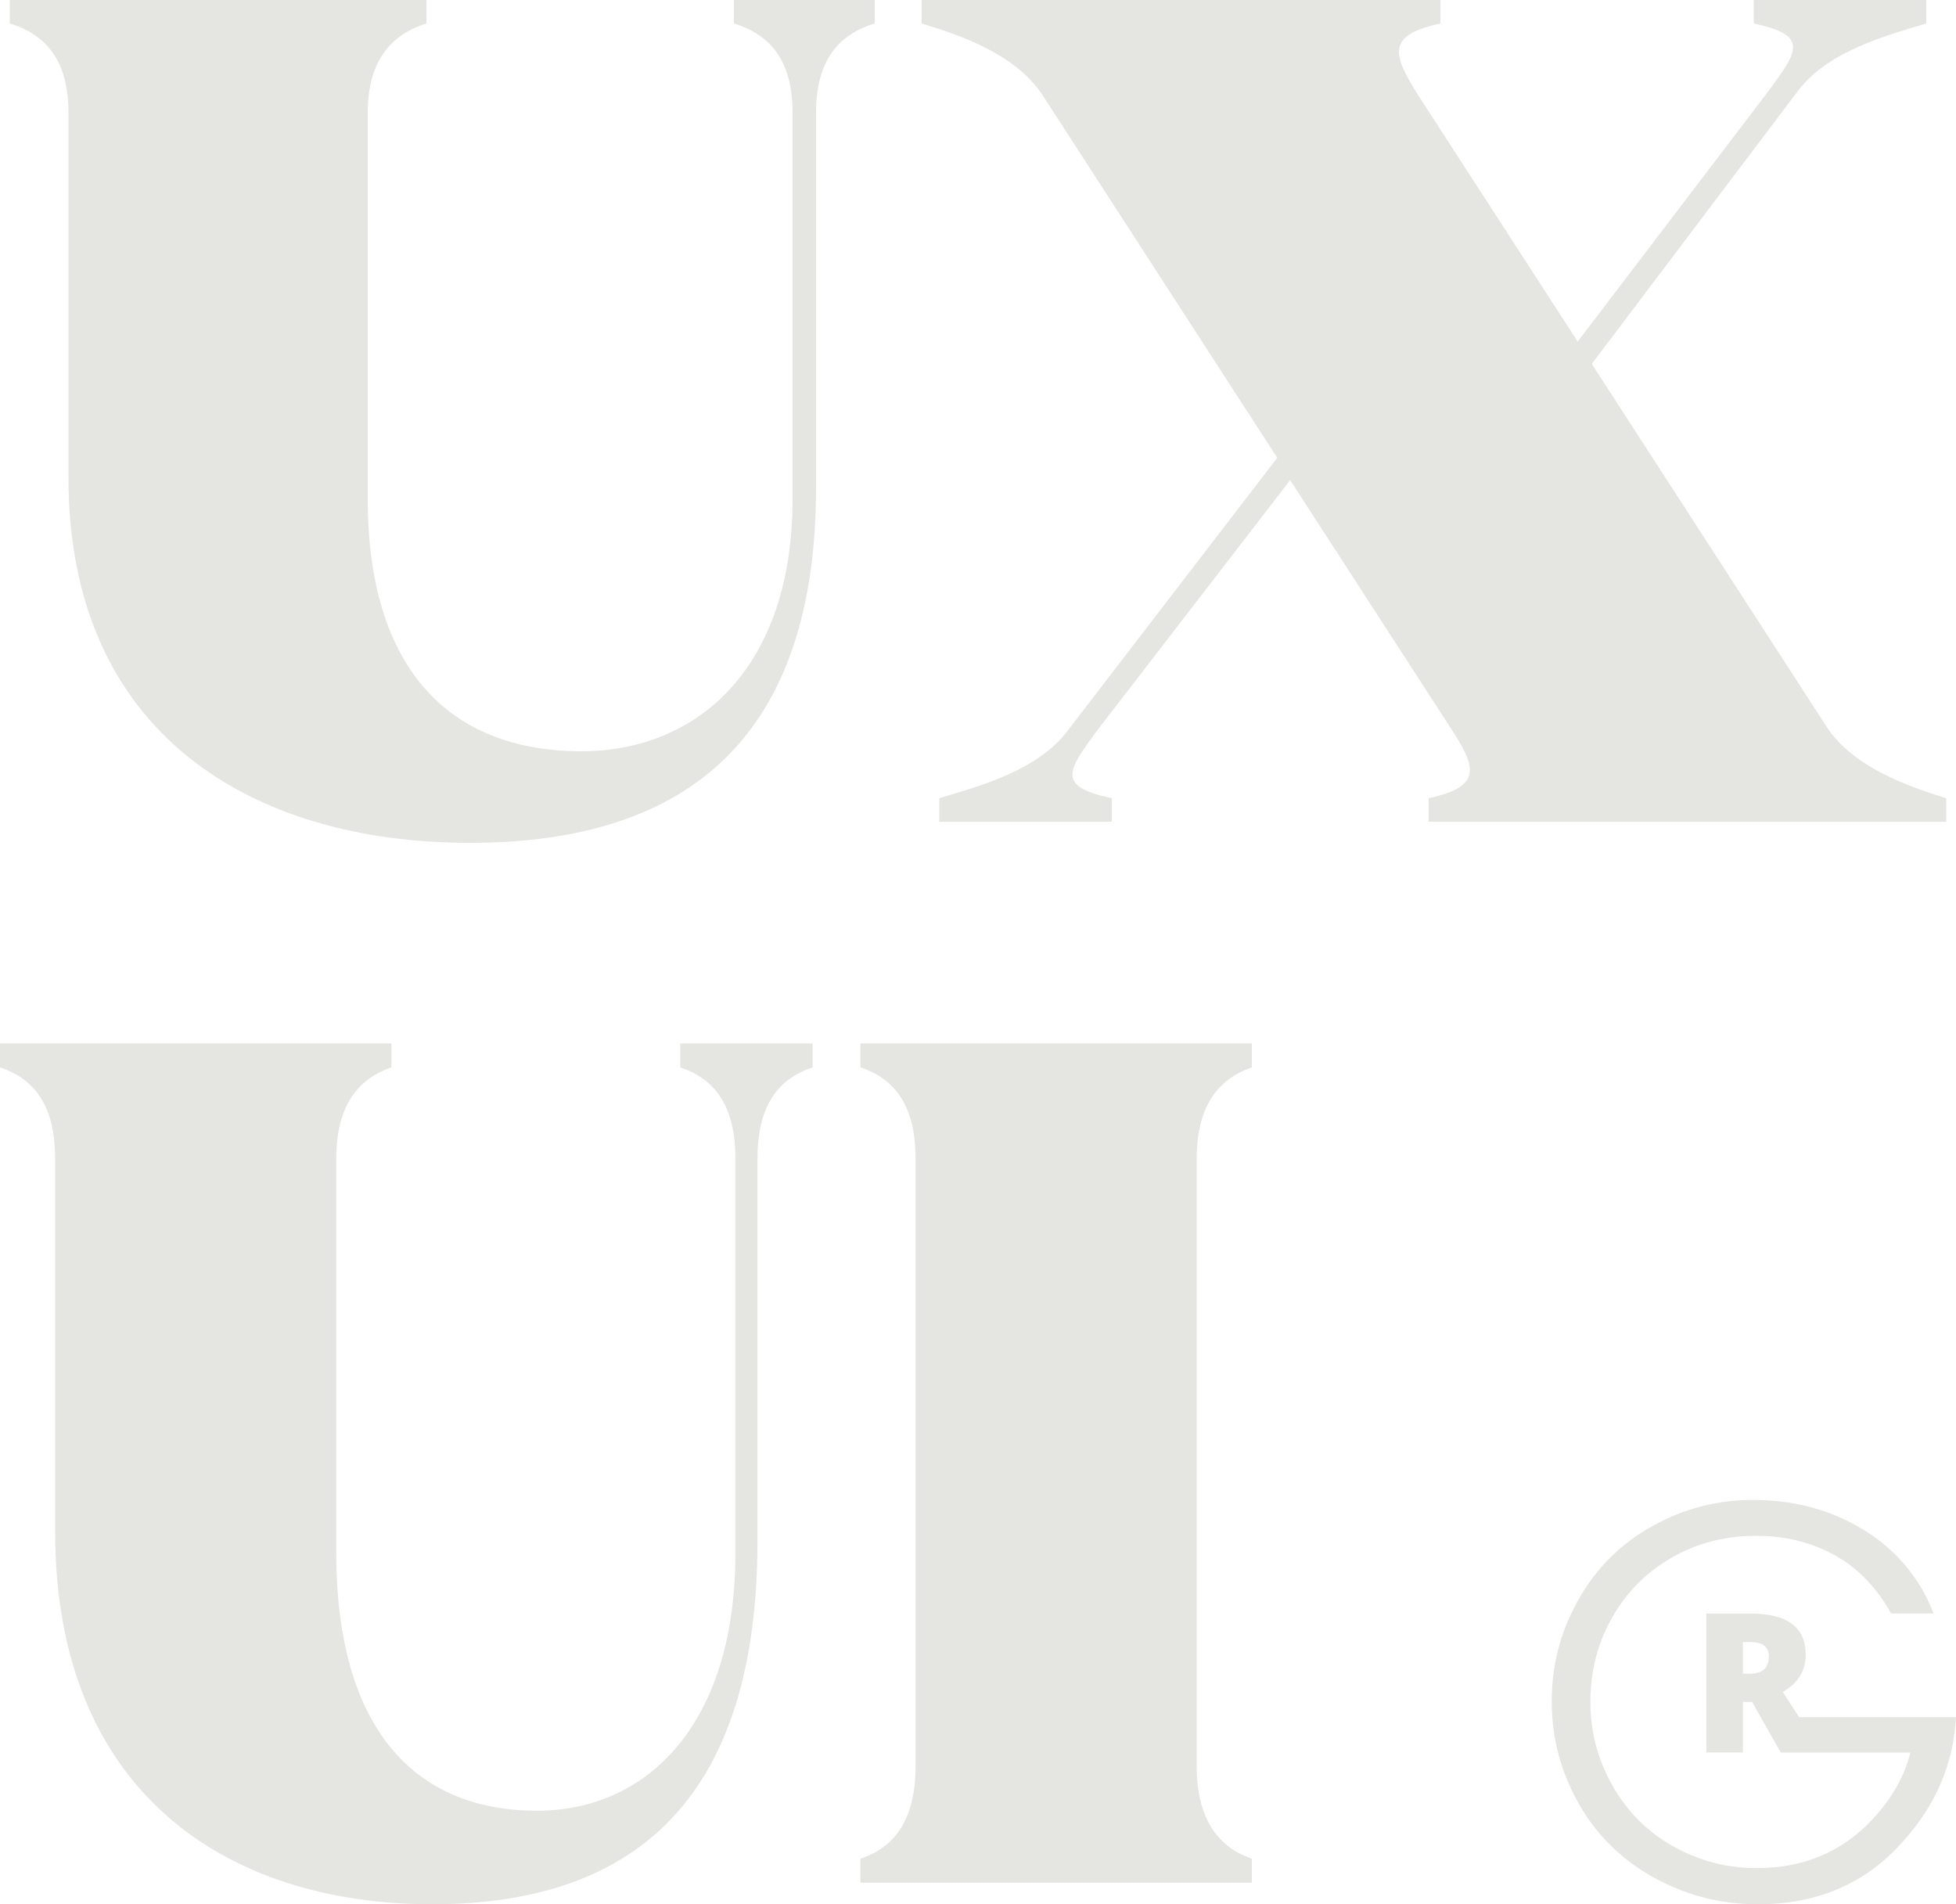
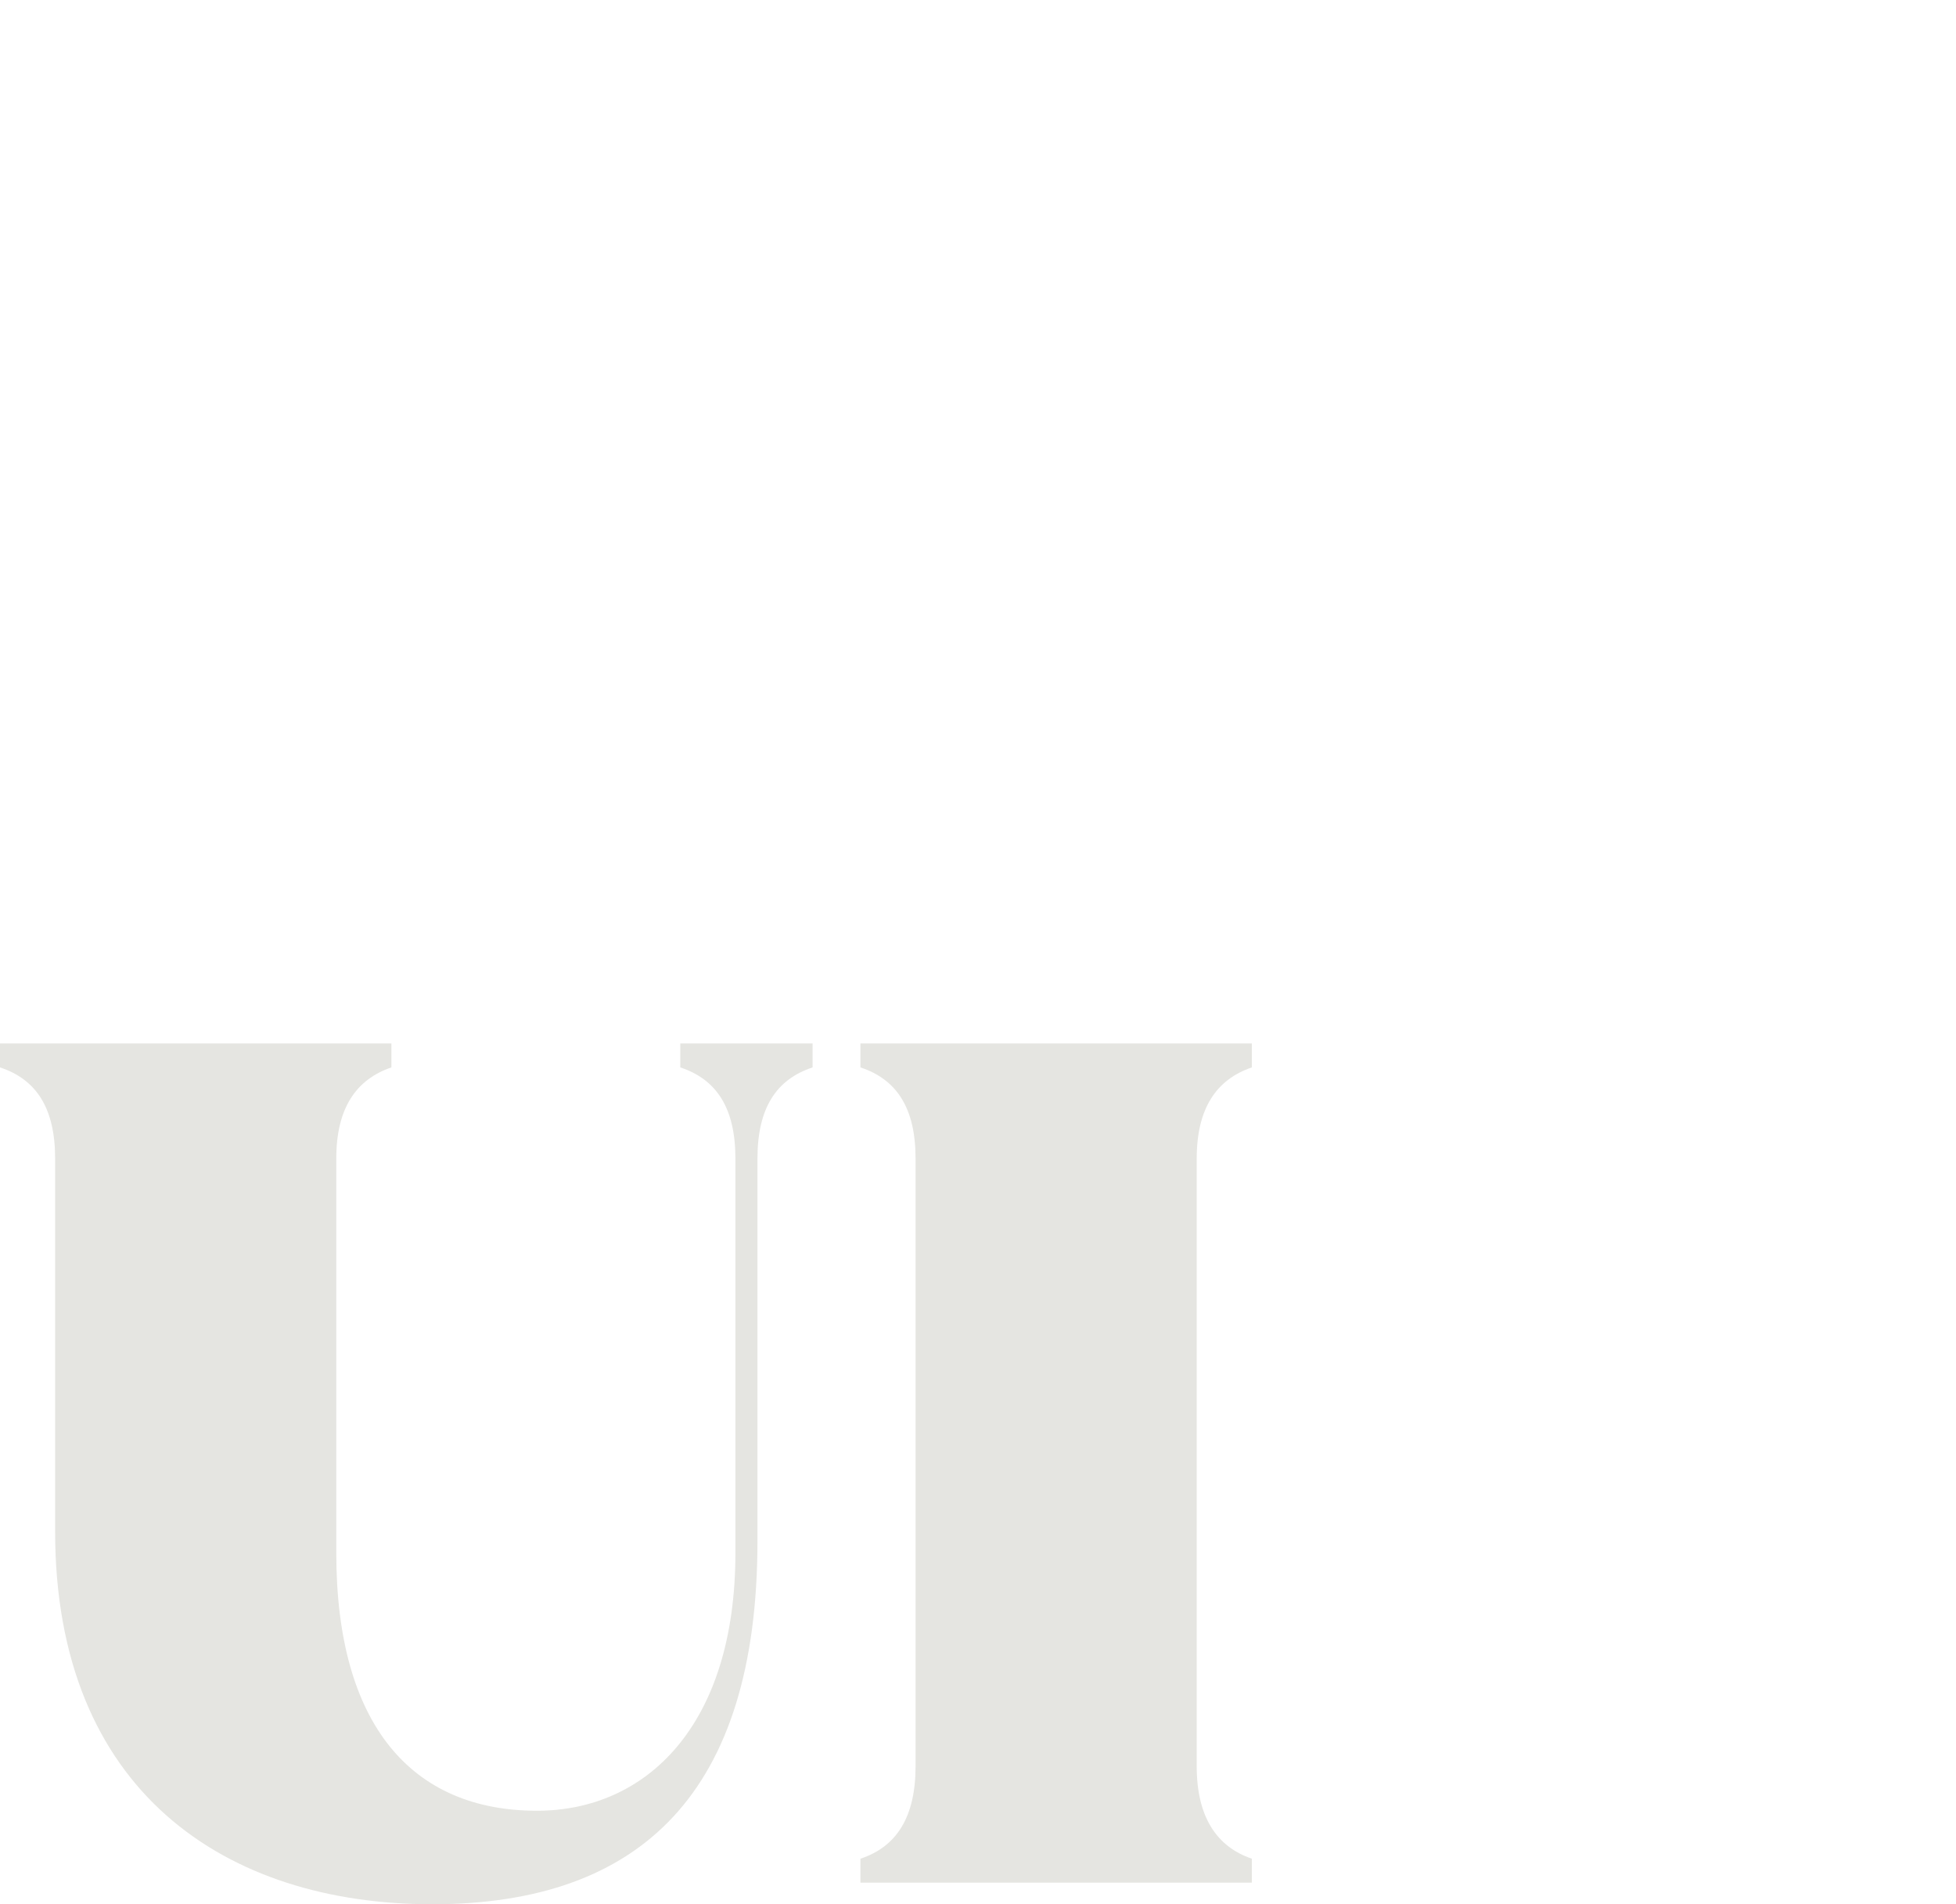
<svg xmlns="http://www.w3.org/2000/svg" width="300" height="292" viewBox="0 0 300 292" fill="none">
-   <path d="M10.5 17.28C10.5 9.72 7.44 5.4 1.5 3.6V0H65.4V3.6C59.64 5.4 56.4 9.72 56.4 17.28V76.5C56.4 102.42 68.82 115.2 89.16 115.2C106.98 115.2 121.56 102.42 121.56 76.5V17.28C121.56 9.72 118.5 5.4 112.56 3.6V0H134.16V3.6C128.22 5.4 125.16 9.72 125.16 17.28V74.7C125.16 112.5 106.08 129.24 72.06 129.24C38.4 129.24 10.5 112.32 10.5 73.26V17.28ZM220.918 0V3.6C212.638 5.4 213.538 8.28 217.498 14.58L241.978 52.38L271.318 13.86C275.818 7.74 277.438 5.4 268.978 3.6V0H295.438V3.6C289.498 5.4 280.498 7.74 275.818 13.86L244.138 55.8L280.138 111.42C284.278 117.72 292.738 120.6 298.498 122.4V126H219.118V122.4C227.398 120.6 226.498 117.72 222.358 111.42L197.878 73.62L168.178 112.14C163.678 118.26 162.058 120.6 170.518 122.4V126H144.058V122.4C149.998 120.6 158.998 118.26 163.678 112.14L195.898 70.2L159.898 14.58C155.758 8.28 147.298 5.4 141.358 3.6V0H220.918Z" fill="#E5E5E1" />
  <path d="M8.455 177.649C8.455 169.928 5.58 165.515 0 163.677V160H60.032V163.677C54.621 165.515 51.577 169.928 51.577 177.649V238.134C51.577 264.607 63.245 277.66 82.354 277.66C99.096 277.66 112.793 264.607 112.793 238.134V177.649C112.793 169.928 109.918 165.515 104.338 163.677V160H124.63V163.677C119.05 165.515 116.175 169.928 116.175 177.649V236.295C116.175 274.902 98.25 292 66.289 292C34.666 292 8.455 274.719 8.455 234.825V177.649ZM140.423 177.649C140.423 169.928 137.548 165.515 131.968 163.677V160H192V163.677C186.589 165.515 183.545 169.928 183.545 177.649V270.858C183.545 278.579 186.589 283.175 192 285.014V288.691H131.968V285.014C137.548 283.175 140.423 278.579 140.423 270.858V177.649Z" fill="#E5E5E1" />
-   <path fill-rule="evenodd" clip-rule="evenodd" d="M300 263.314C299.615 270.436 296.911 276.78 291.885 282.346C286.218 288.782 278.807 292 269.654 292C265.244 292 261.084 291.196 257.174 289.588C253.263 287.979 249.903 285.795 247.096 283.039C244.288 280.282 242.071 276.978 240.443 273.127C238.814 269.276 238 265.188 238 260.862C238 256.588 238.801 252.546 240.403 248.736C242.007 244.924 244.18 241.646 246.923 238.903C249.667 236.159 252.949 233.99 256.769 232.394C260.59 230.798 264.628 230 268.884 230C275.243 230 280.949 231.563 286 234.689C291.051 237.814 294.626 242.316 296.549 247.407H290.046C288.046 243.766 285.116 240.545 281.5 238.527C277.884 236.509 273.833 235.5 269.347 235.5C264.603 235.5 260.289 236.615 256.404 238.844C252.52 241.072 249.468 244.139 247.25 248.043C245.032 251.947 243.923 256.272 243.923 261.019C243.923 264.528 244.589 267.852 245.922 270.991C247.256 274.13 249.051 276.833 251.308 279.101C253.564 281.37 256.268 283.164 259.422 284.483C262.577 285.803 265.911 286.462 269.424 286.462C276.577 286.462 282.487 283.982 287.154 279.022C290.205 275.726 292.154 272.297 293 268.735H274.304L273.122 268.73L268.732 260.98H267.315V268.73H261.722V247.431H268.505C274.132 247.431 276.946 249.529 276.946 253.725C276.946 256.192 275.774 258.1 273.433 259.451L275.945 263.314H300ZM268.364 256.654H267.315V251.788H268.421C270.337 251.788 271.295 252.521 271.295 253.987C271.295 255.765 270.318 256.654 268.364 256.654Z" fill="#E5E5E1" />
</svg>